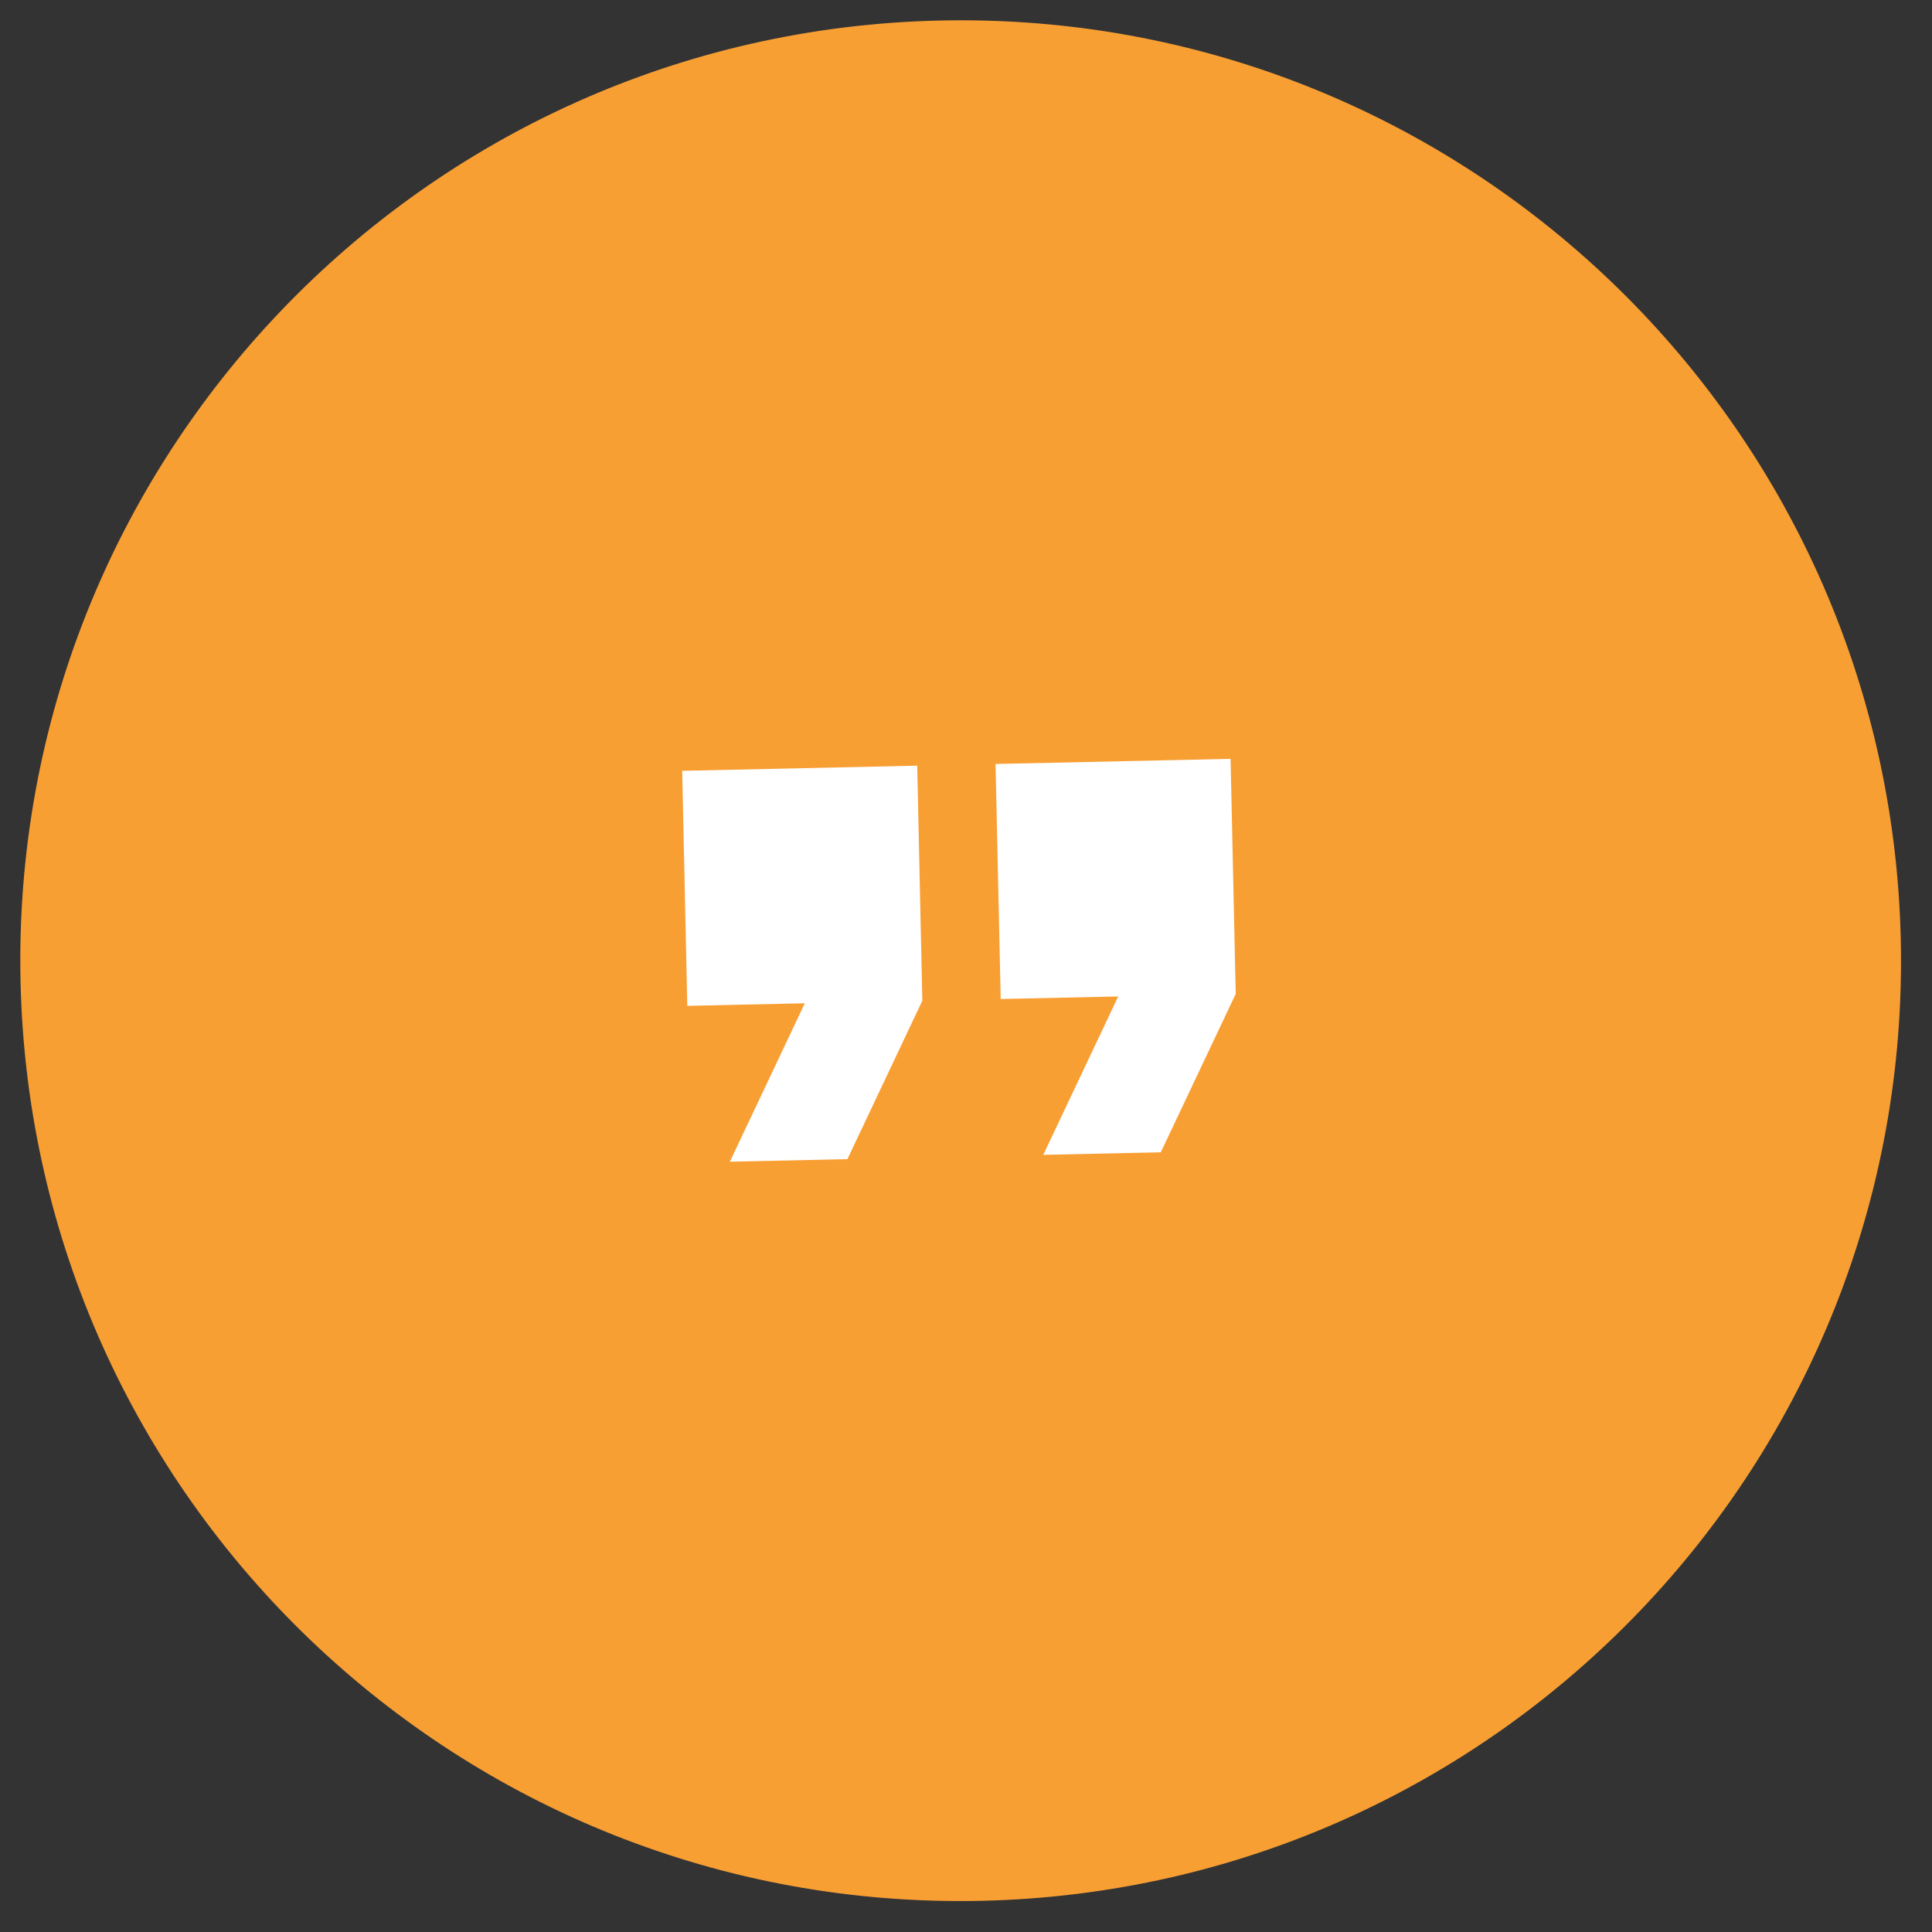
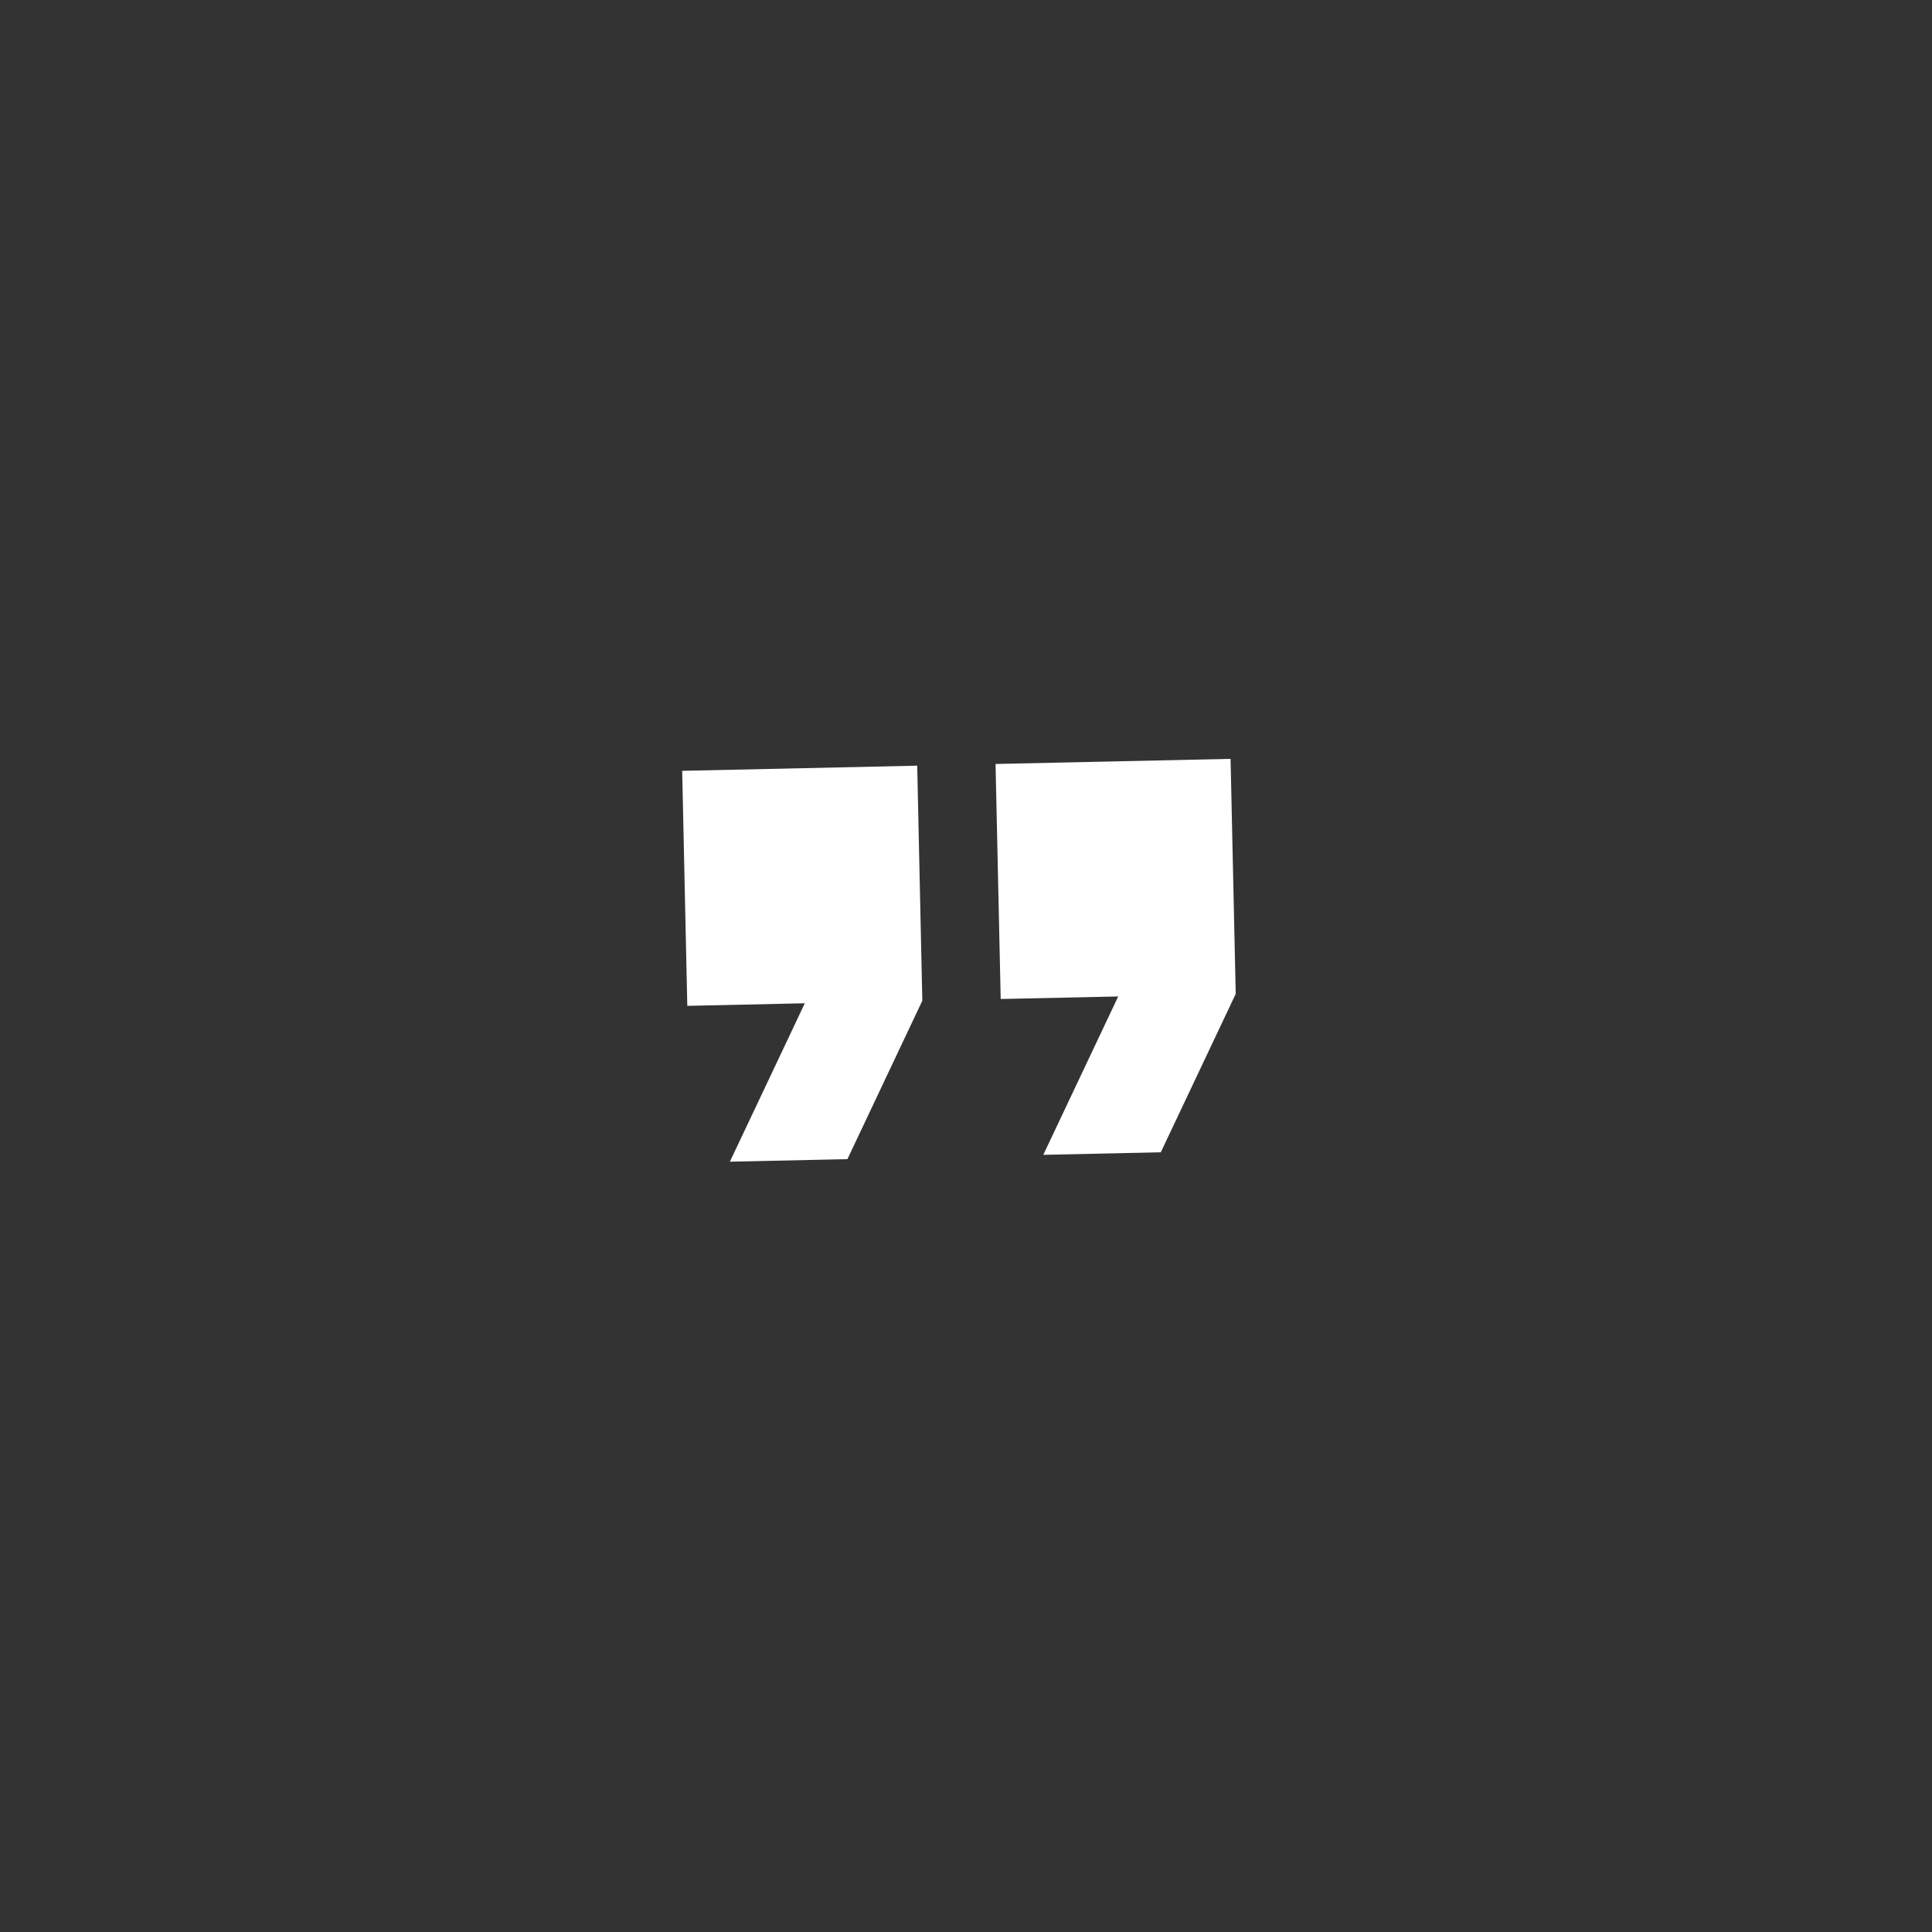
<svg xmlns="http://www.w3.org/2000/svg" width="51" height="51" viewBox="0 0 51 51" fill="none">
  <rect x="0" y="0" width="51" height="51" fill="#333333" stroke="none" />
-   <path d="M0.542 25.901C0.242 12.195 11.111 0.842 24.817 0.542C38.523 0.243 49.877 11.112 50.176 24.818C50.475 38.524 39.606 49.877 25.9 50.177C12.194 50.476 0.841 39.607 0.542 25.901Z" fill="#F89F34" />
  <path d="M19.267 30.666L22.37 30.598L24.347 26.416L24.212 20.212L18.008 20.348L18.143 26.552L21.245 26.484L19.267 30.666ZM27.54 30.485L30.642 30.417L32.62 26.236L32.484 20.032L26.28 20.167L26.416 26.371L29.518 26.304L27.54 30.485Z" fill="white" />
</svg>